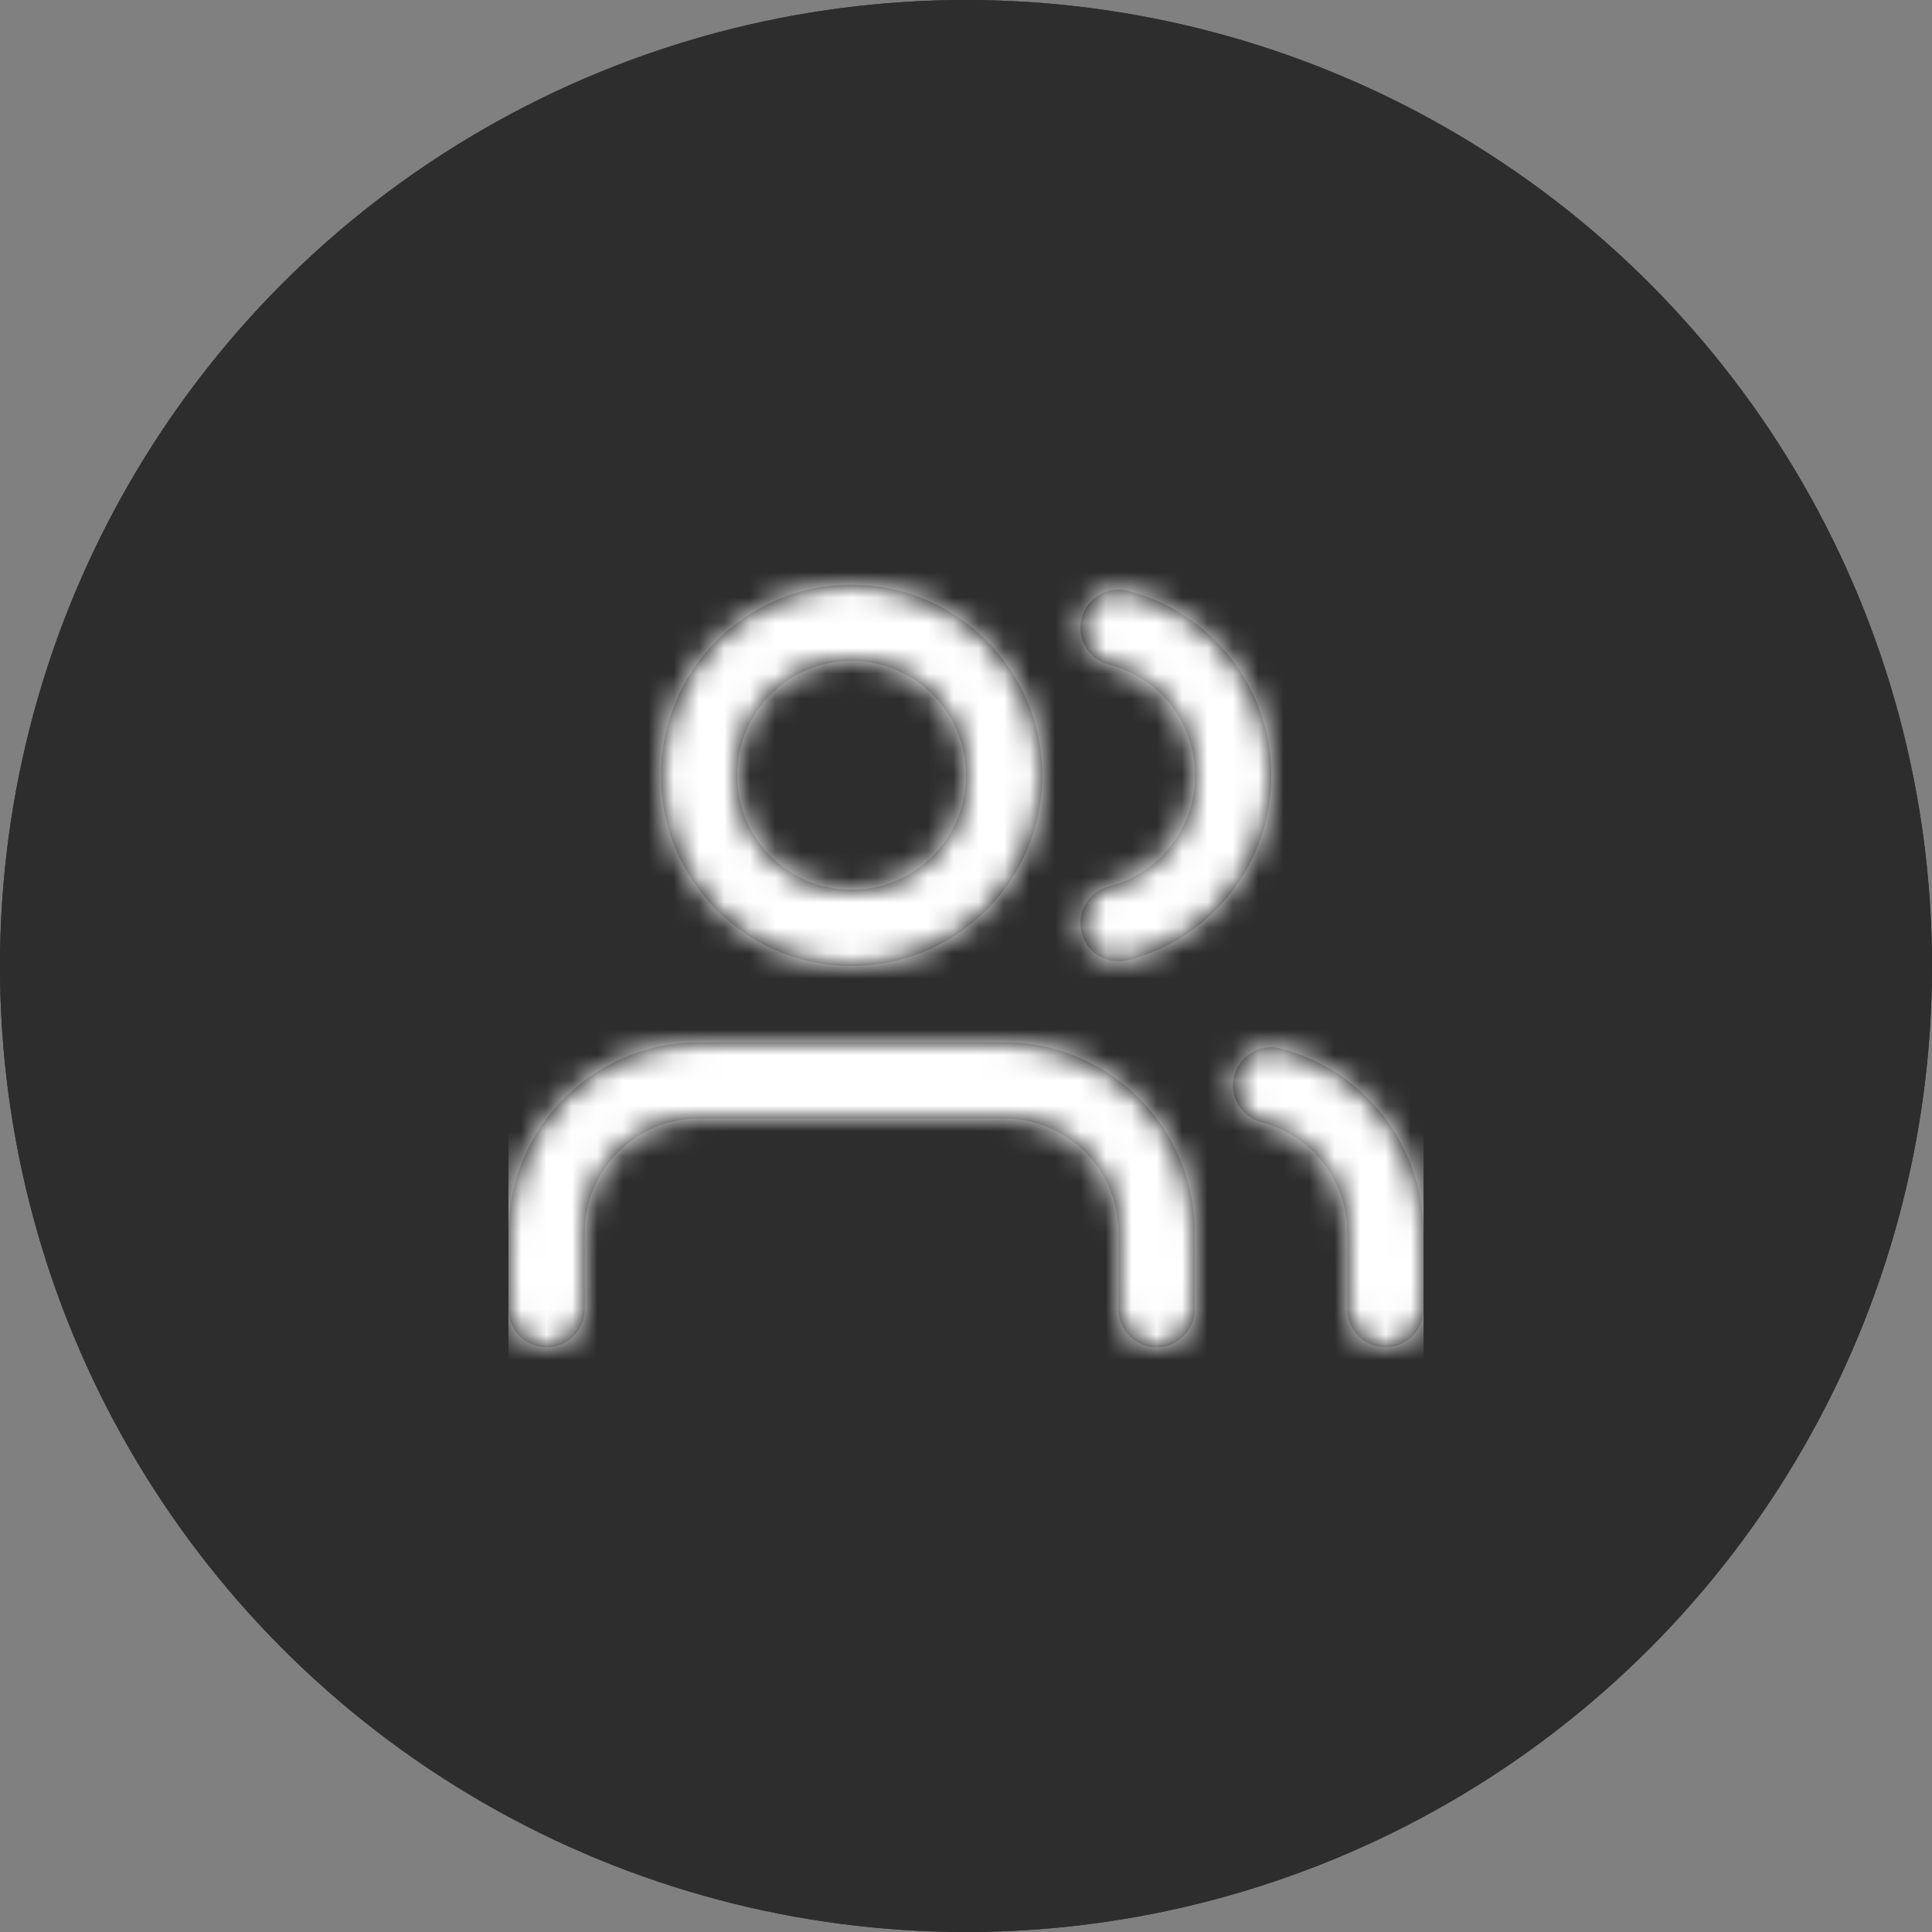
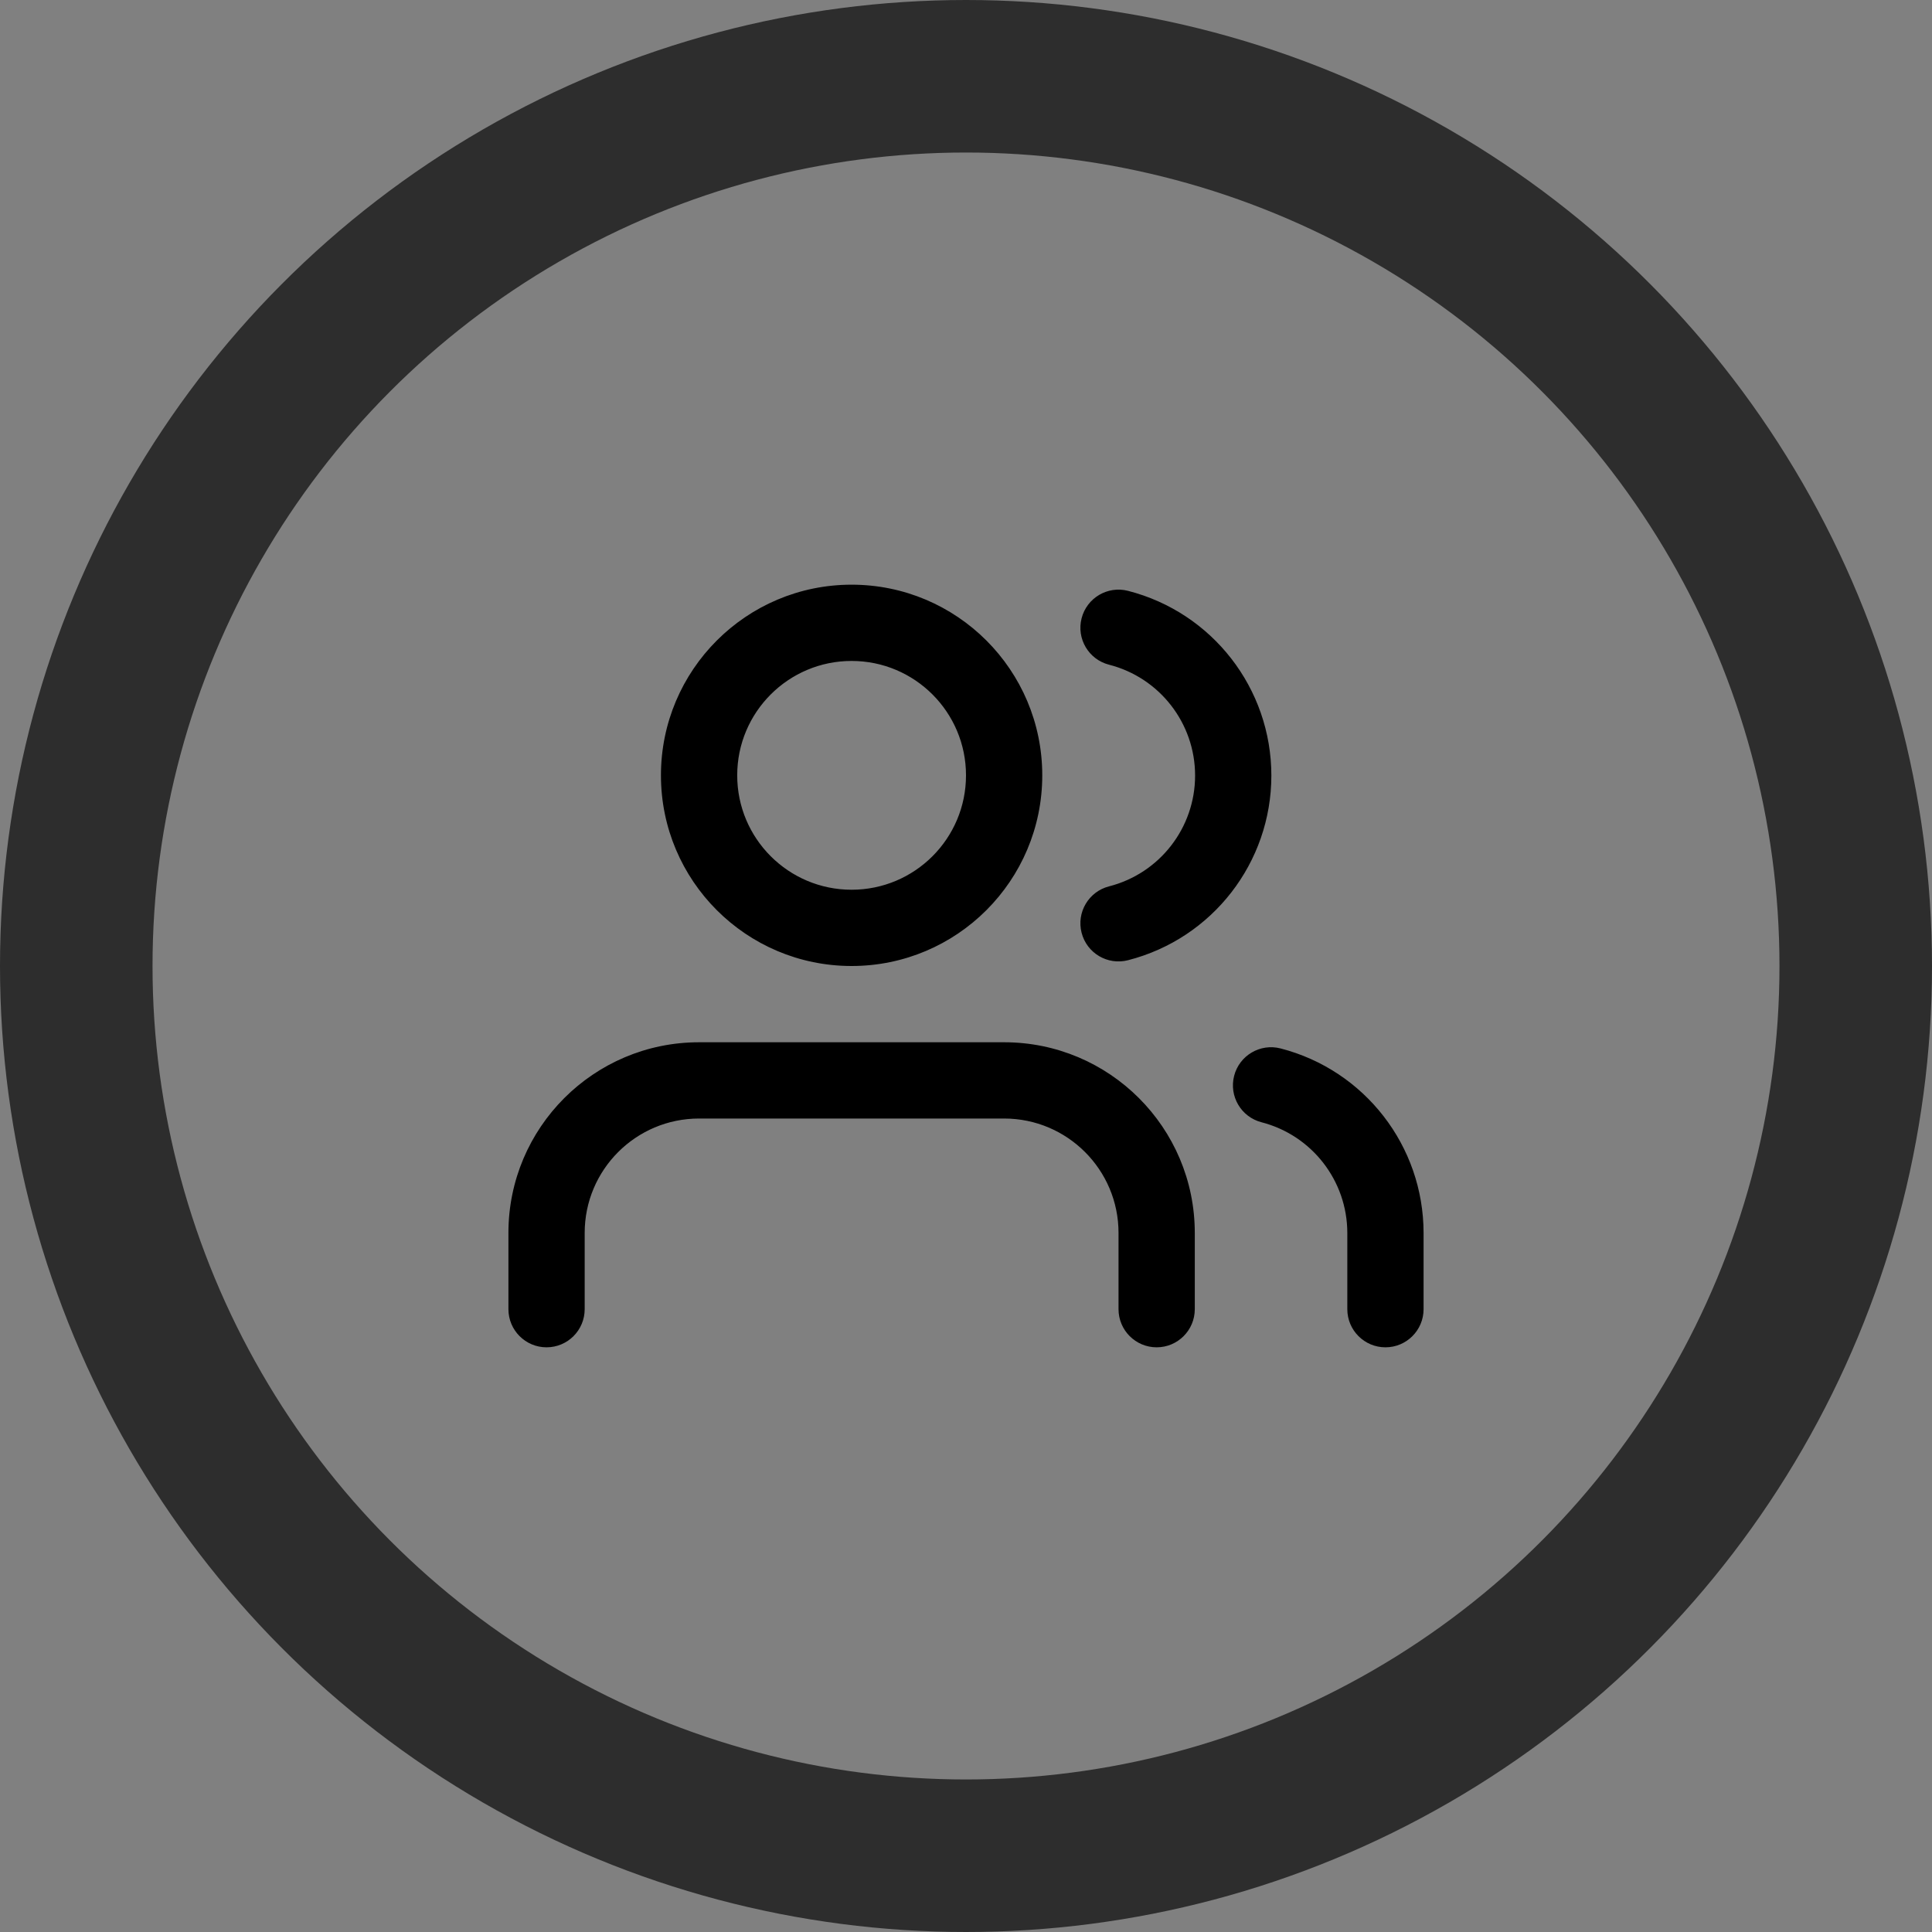
<svg xmlns="http://www.w3.org/2000/svg" xmlns:xlink="http://www.w3.org/1999/xlink" width="76px" height="76px" viewBox="0 0 76 76" version="1.1">
  <rect x="0" y="0" width="76" height="76" fill="#808080" stroke="none" />
  <title>首页icon9</title>
  <desc>Created with Sketch.</desc>
  <defs>
-     <circle id="path-1" cx="38" cy="38" r="38" />
    <path d="M27,31.5 C27,32.328 26.328,33 25.5,33 C24.672,33 24,32.328 24,31.5 L24,28.5 C24,26.015 21.985,24 19.5,24 L7.5,24 C5.015,24 3,26.015 3,28.5 L3,31.5 C3,32.328 2.328,33 1.5,33 C0.672,33 0,32.328 0,31.5 L0,28.5 C4.16333634e-16,24.358 3.358,21 7.5,21 L19.5,21 C23.642,21 27,24.358 27,28.5 L27,31.5 Z M13.5,18 C9.358,18 6,14.642 6,10.5 C6,6.358 9.358,3 13.5,3 C17.642,3 21,6.358 21,10.5 C21,14.642 17.642,18 13.5,18 Z M36,31.5 C36,32.328 35.328,33 34.5,33 C33.672,33 33,32.328 33,31.5 L33,28.501 C32.998,26.45 31.611,24.66 29.625,24.147 C28.823,23.94 28.341,23.122 28.548,22.32 C28.755,21.518 29.573,21.036 30.375,21.243 C33.684,22.097 35.997,25.081 36,28.5 L36,31.5 Z M23.628,6.148 C22.825,5.943 22.341,5.125 22.547,4.323 C22.752,3.52 23.57,3.036 24.372,3.242 C27.691,4.092 30.012,7.082 30.012,10.508 C30.012,13.933 27.691,16.923 24.372,17.773 C23.57,17.979 22.752,17.495 22.547,16.692 C22.341,15.89 22.825,15.072 23.628,14.867 C25.619,14.357 27.012,12.563 27.012,10.508 C27.012,8.452 25.619,6.658 23.628,6.148 Z M13.5,15 C15.985,15 18,12.985 18,10.5 C18,8.015 15.985,6 13.5,6 C11.015,6 9,8.015 9,10.5 C9,12.985 11.015,15 13.5,15 Z" id="path-2" />
  </defs>
  <g id="Welcome" stroke="none" stroke-width="1" fill="none" fill-rule="evenodd">
    <g id="首页" transform="translate(-1045, -3063)">
      <g id="首页icon9" transform="translate(1045, 3063)">
        <g id="Oval-2">
          <use fill="#2D2D2D" fill-rule="evenodd" xlink:href="#path-1" />
          <circle stroke="#2D2D2D" stroke-width="6" cx="38" cy="38" r="35" />
        </g>
        <g id="users" transform="translate(20, 20)">
          <mask id="mask-3" fill="white">
            <use xlink:href="#path-2" />
          </mask>
          <use id="Combined-Shape" fill="#000000" fill-rule="nonzero" xlink:href="#path-2" />
          <g id="COLOR/-white" mask="url(#mask-3)" fill="#FFFFFF" fill-rule="evenodd">
-             <rect id="Rectangle" x="0" y="0" width="36" height="36" />
-           </g>
+             </g>
        </g>
      </g>
    </g>
  </g>
</svg>